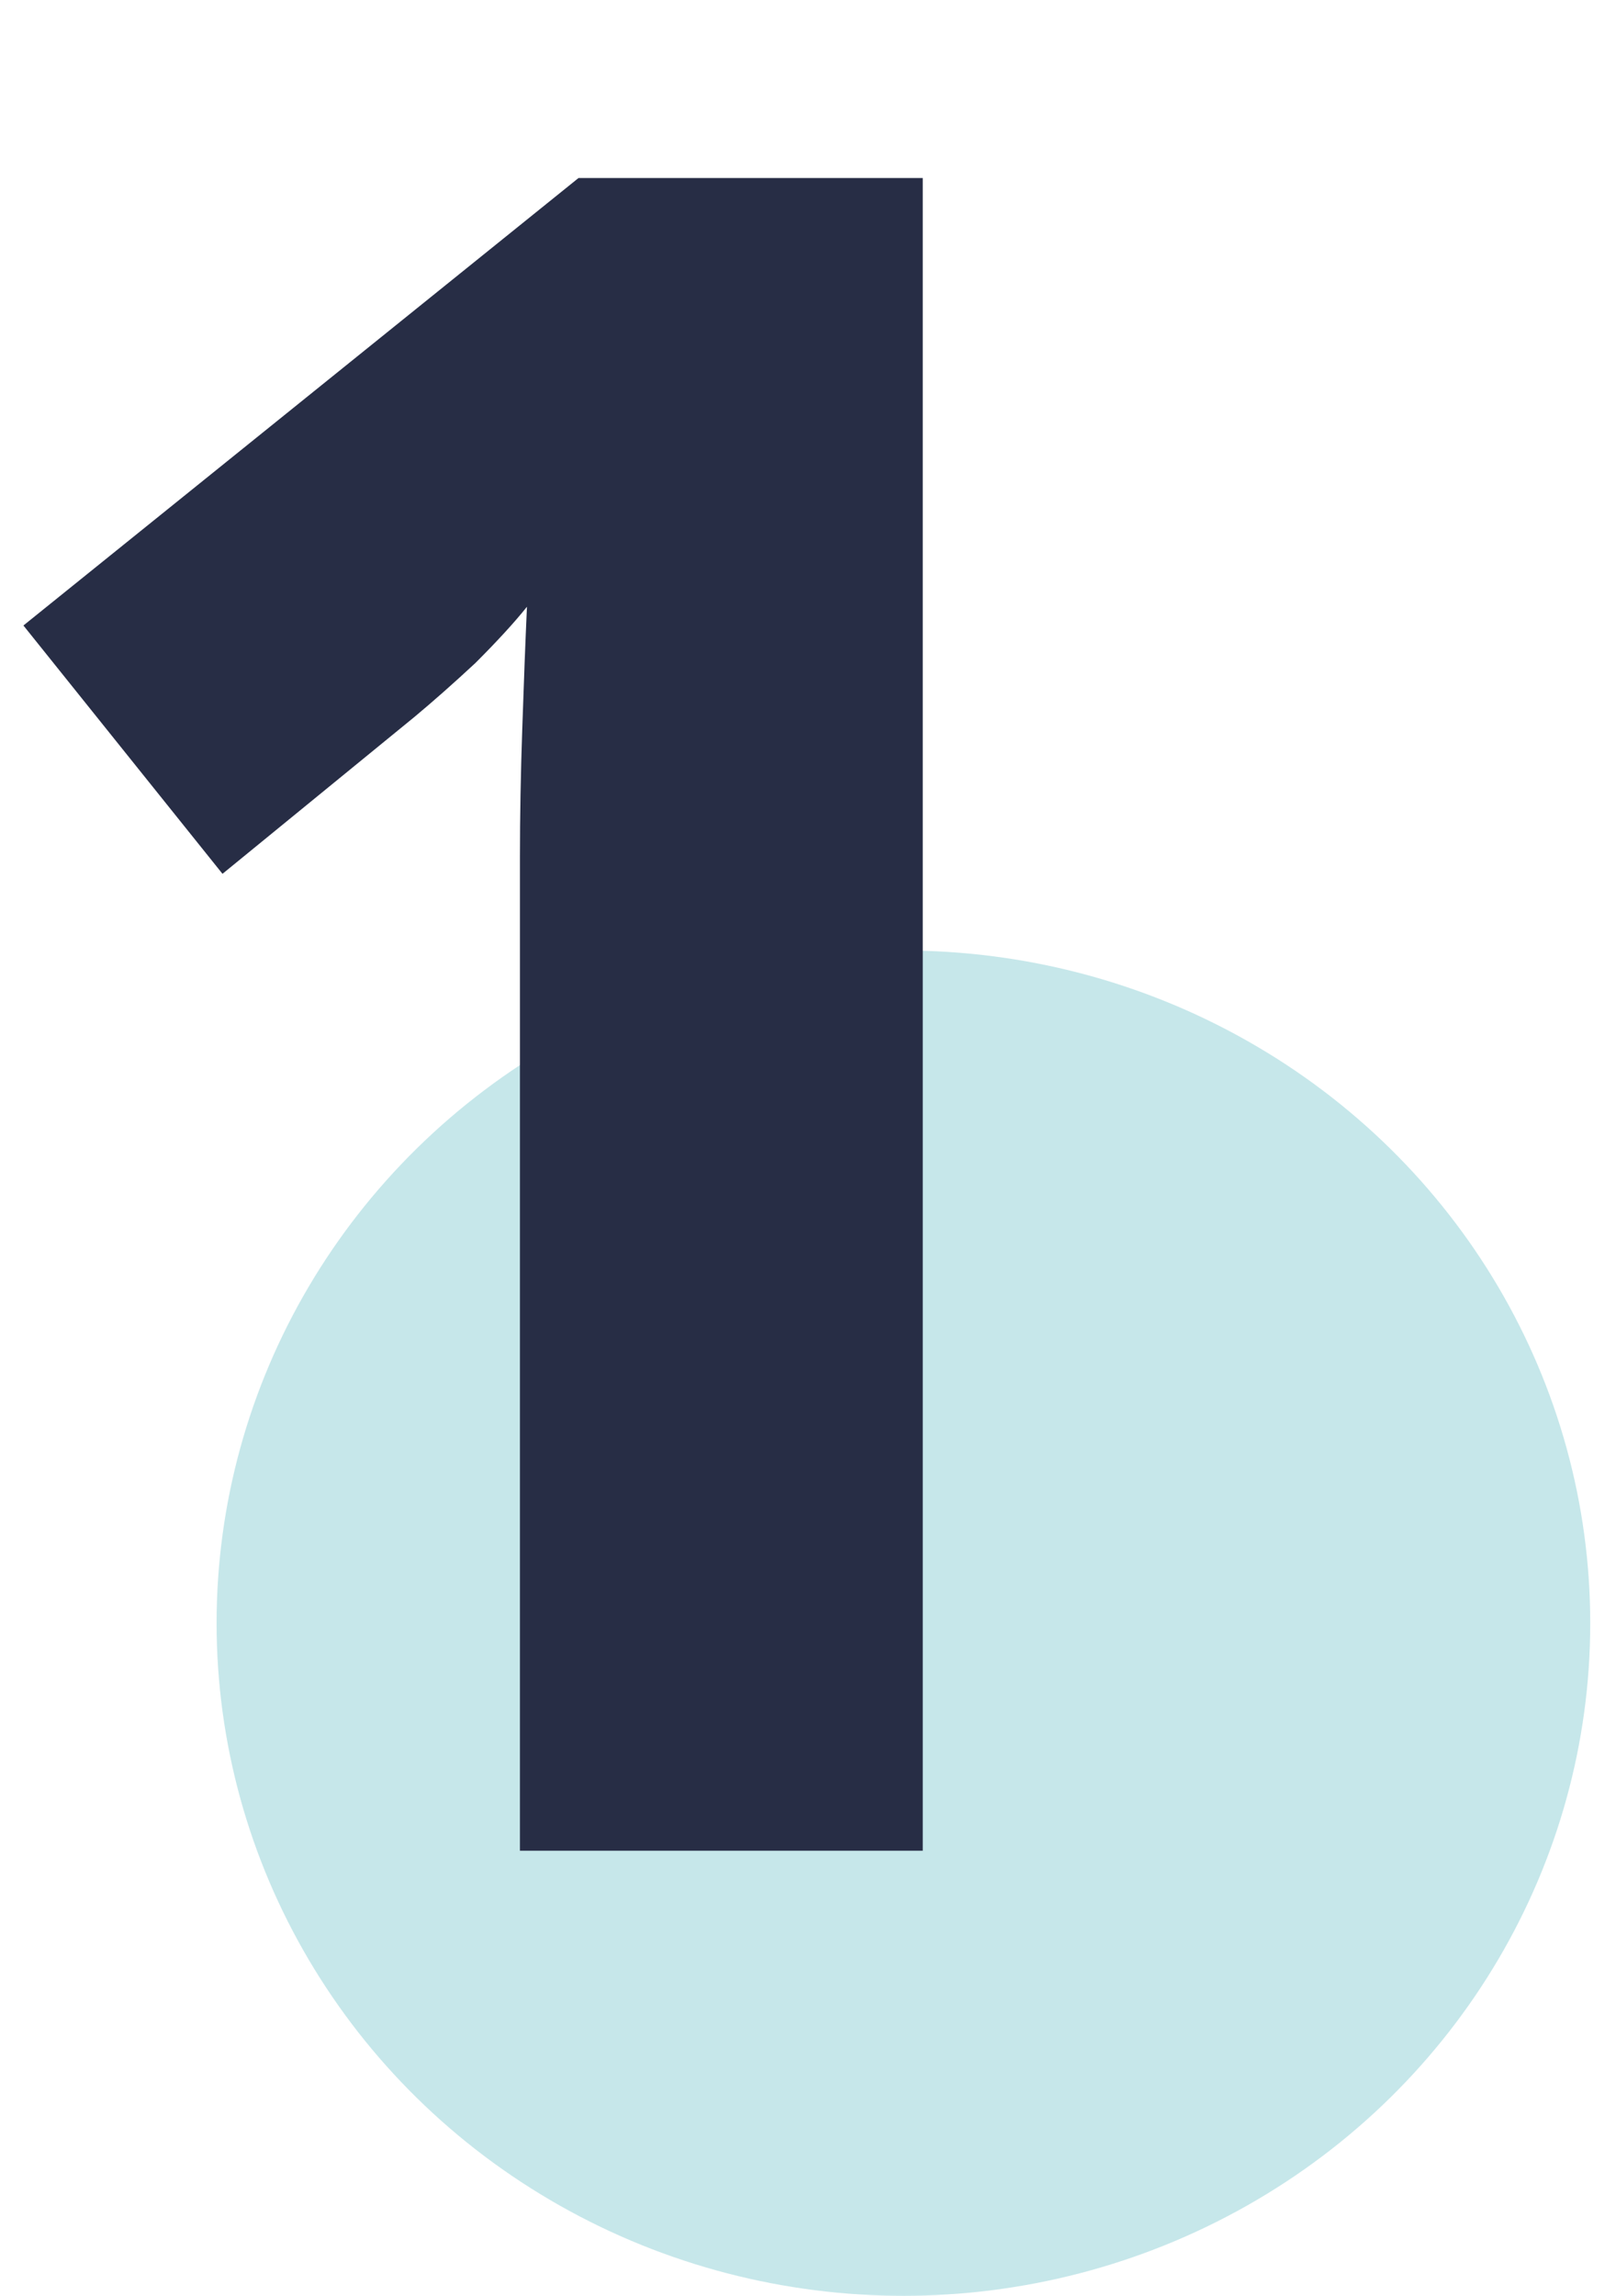
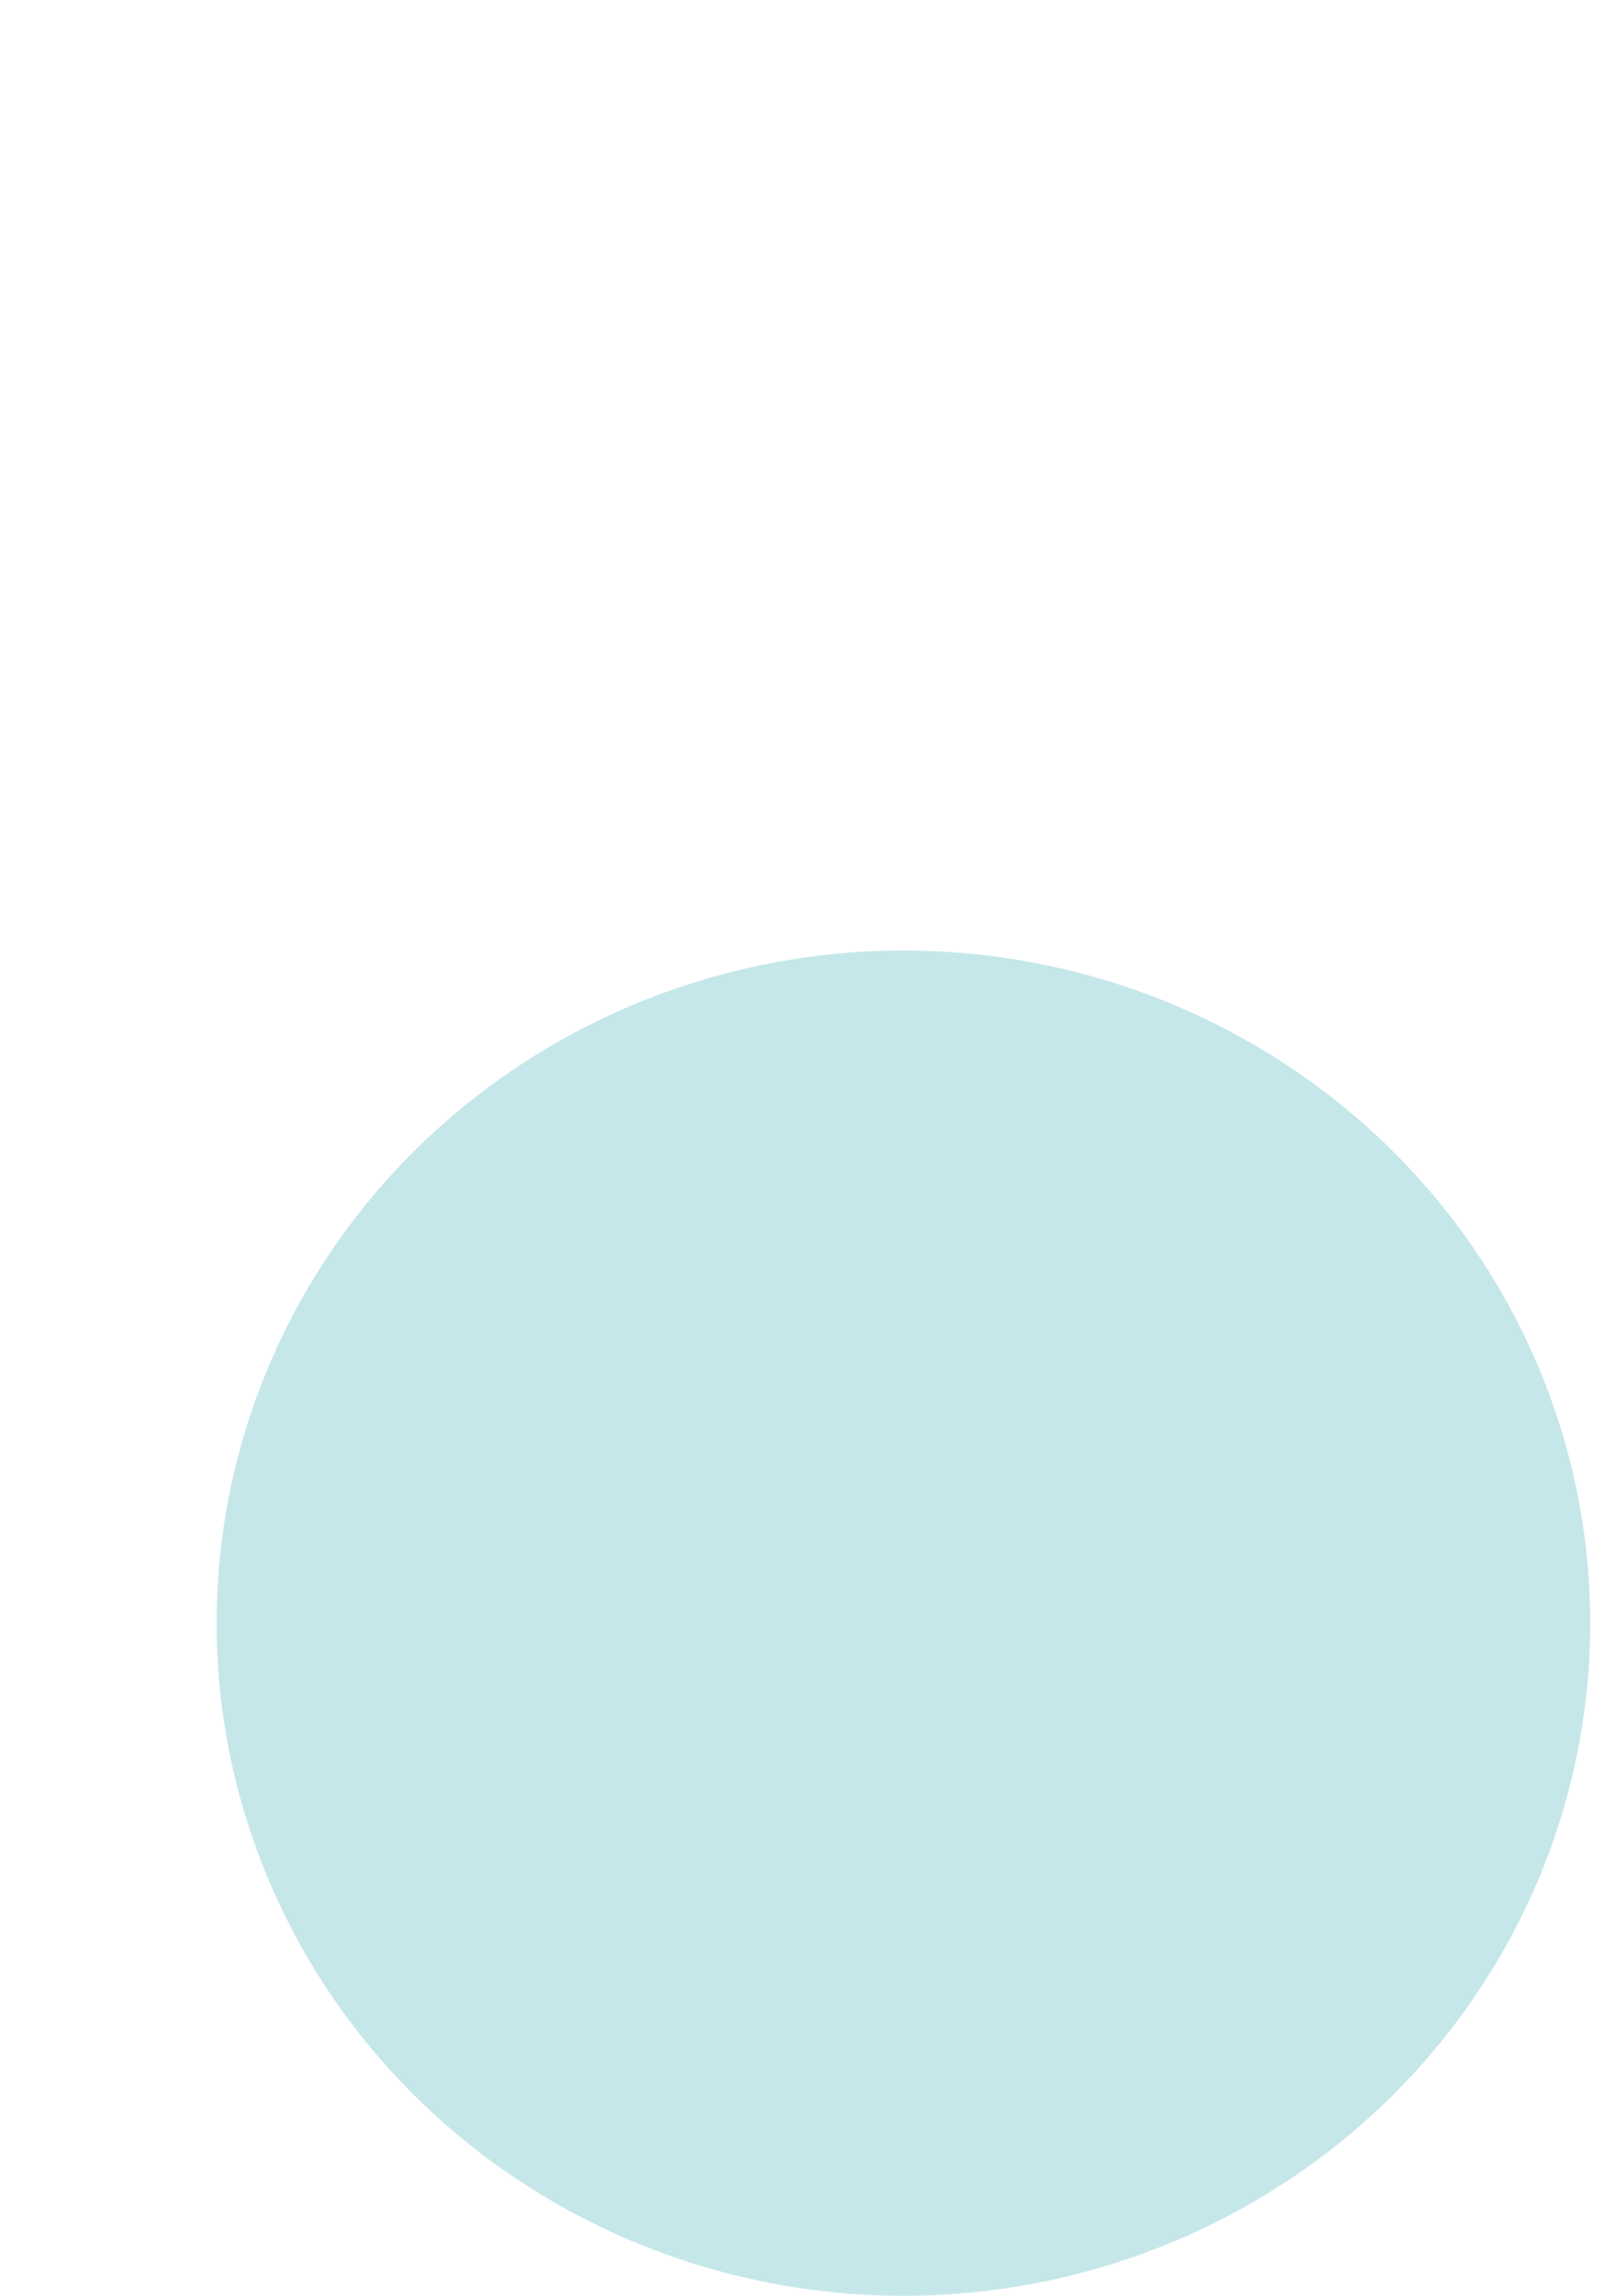
<svg xmlns="http://www.w3.org/2000/svg" width="69" height="98" viewBox="0 0 69 98" fill="none">
  <ellipse cx="38.574" cy="69.287" rx="29.326" ry="28.713" fill="#C6E7EA" />
-   <path d="M39.4 79H22.2V40.5C22.2 39.567 22.2 38.267 22.2 36.6C22.2 34.867 22.233 33.033 22.3 31.1C22.367 29.1 22.433 27.367 22.5 25.9C21.967 26.567 21.233 27.367 20.3 28.3C19.367 29.167 18.5 29.933 17.7 30.6L9.5 37.3L1 26.7L24.7 7.6H39.4V79Z" fill="#272D45" />
</svg>